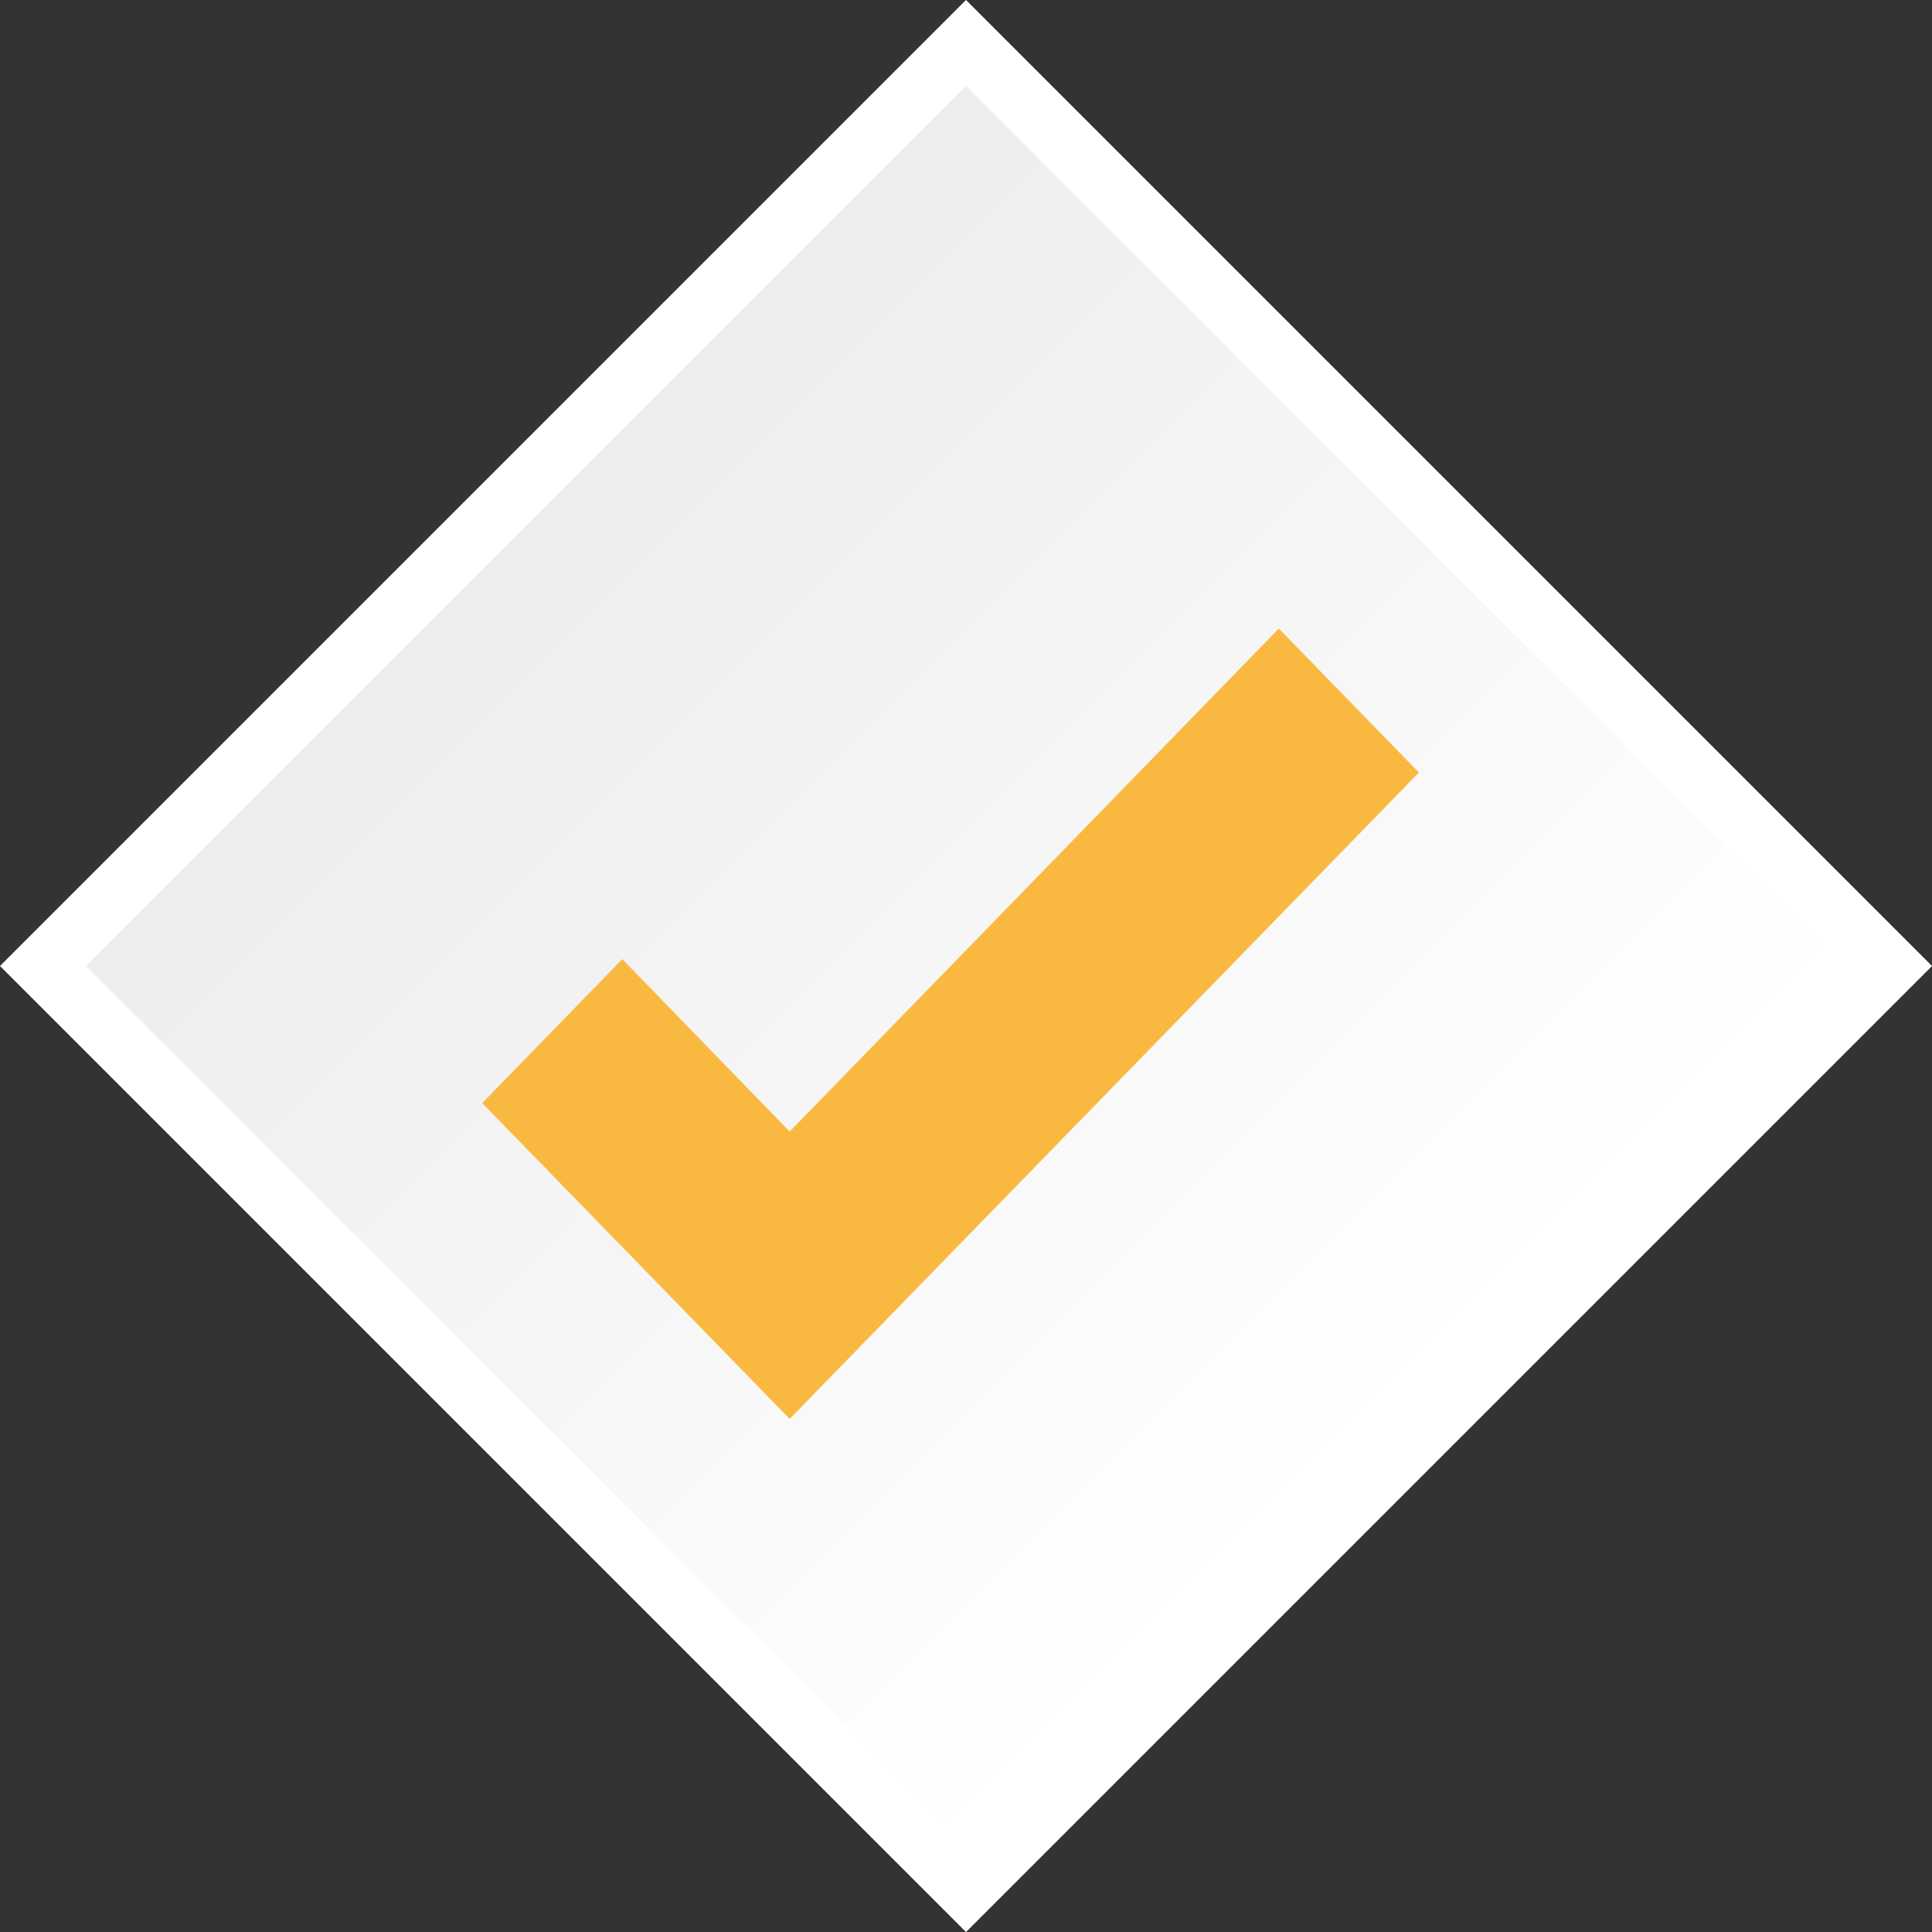
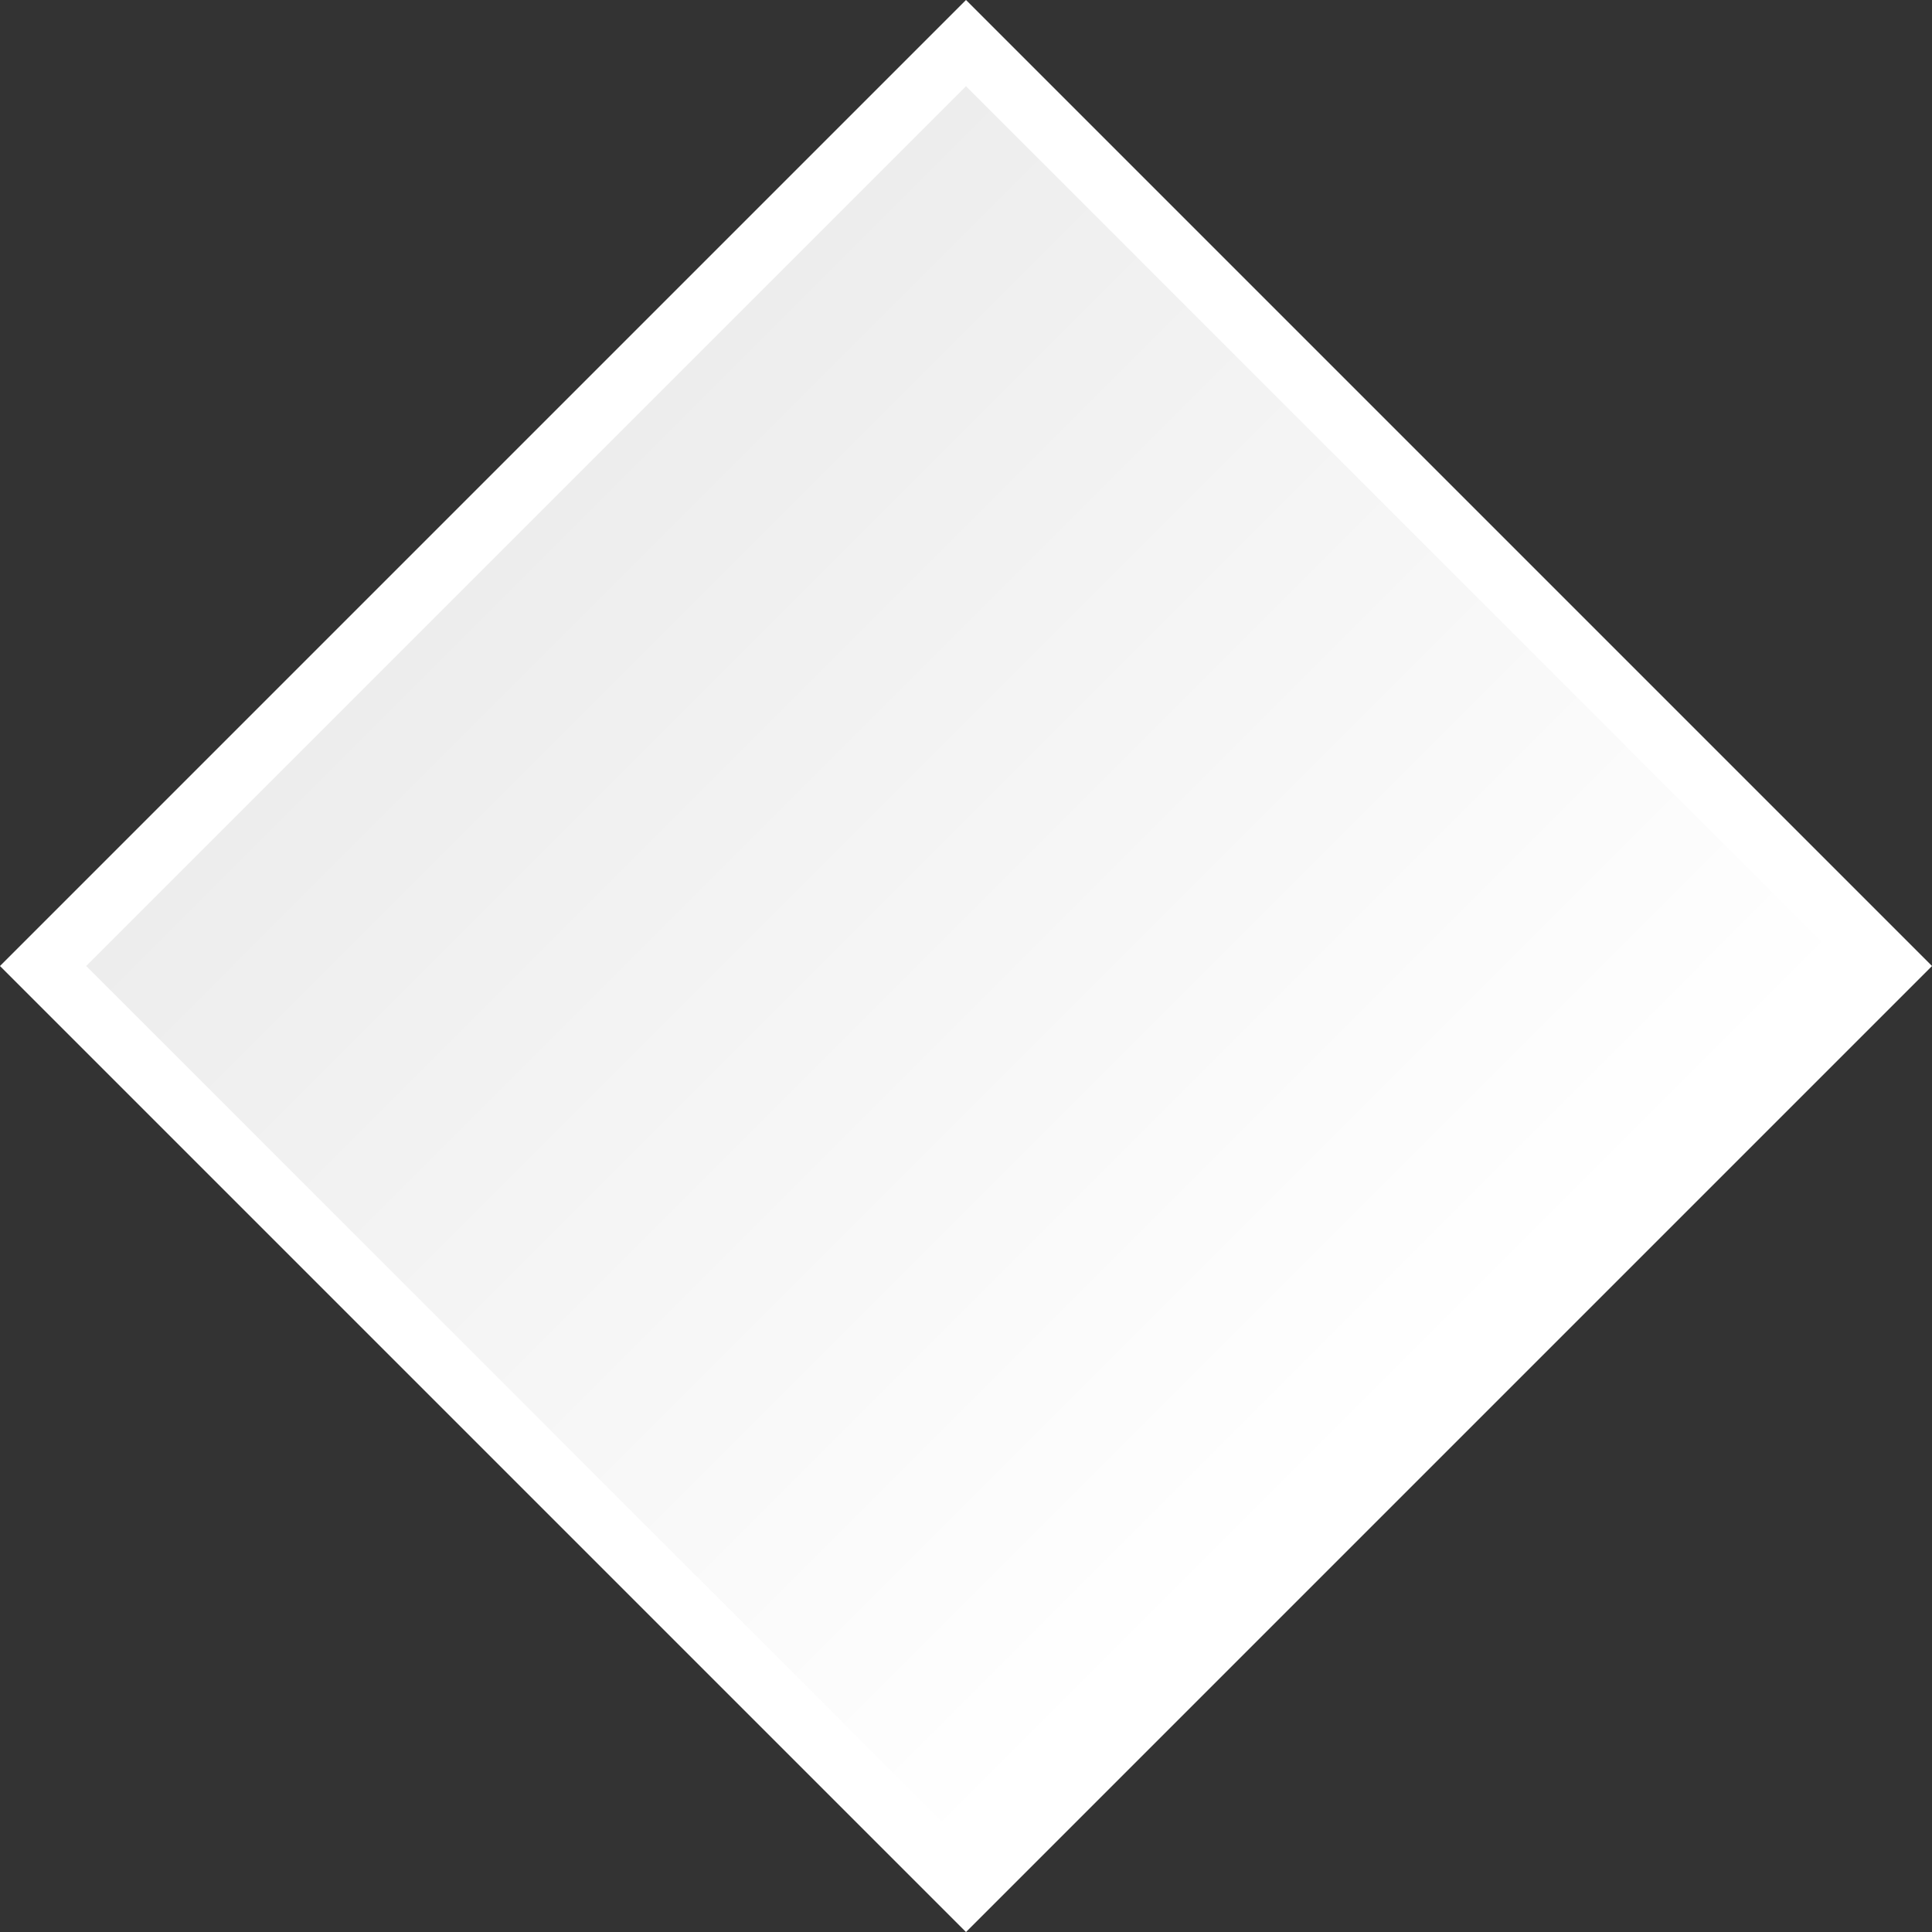
<svg xmlns="http://www.w3.org/2000/svg" width="66" height="66" viewBox="0 0 66 66" fill="none">
  <rect x="0" y="0" width="66" height="66" fill="#333333" stroke="none" />
  <rect x="33" width="46.67" height="46.67" transform="rotate(45 33 0)" fill="white" />
  <rect x="33" y="2.945" width="42.504" height="42.504" transform="rotate(45 33 2.945)" fill="url(#paint0_linear_81_242)" />
-   <path d="M26.976 48.473L16.473 37.683L21.259 32.766L26.976 38.656L43.686 21.473L48.473 26.39L26.976 48.473Z" fill="#F9B941" />
  <defs>
    <linearGradient id="paint0_linear_81_242" x1="75.504" y1="24.198" x2="33" y2="24.198" gradientUnits="userSpaceOnUse">
      <stop stop-color="white" />
      <stop offset="1" stop-color="#EDEDED" />
    </linearGradient>
  </defs>
</svg>